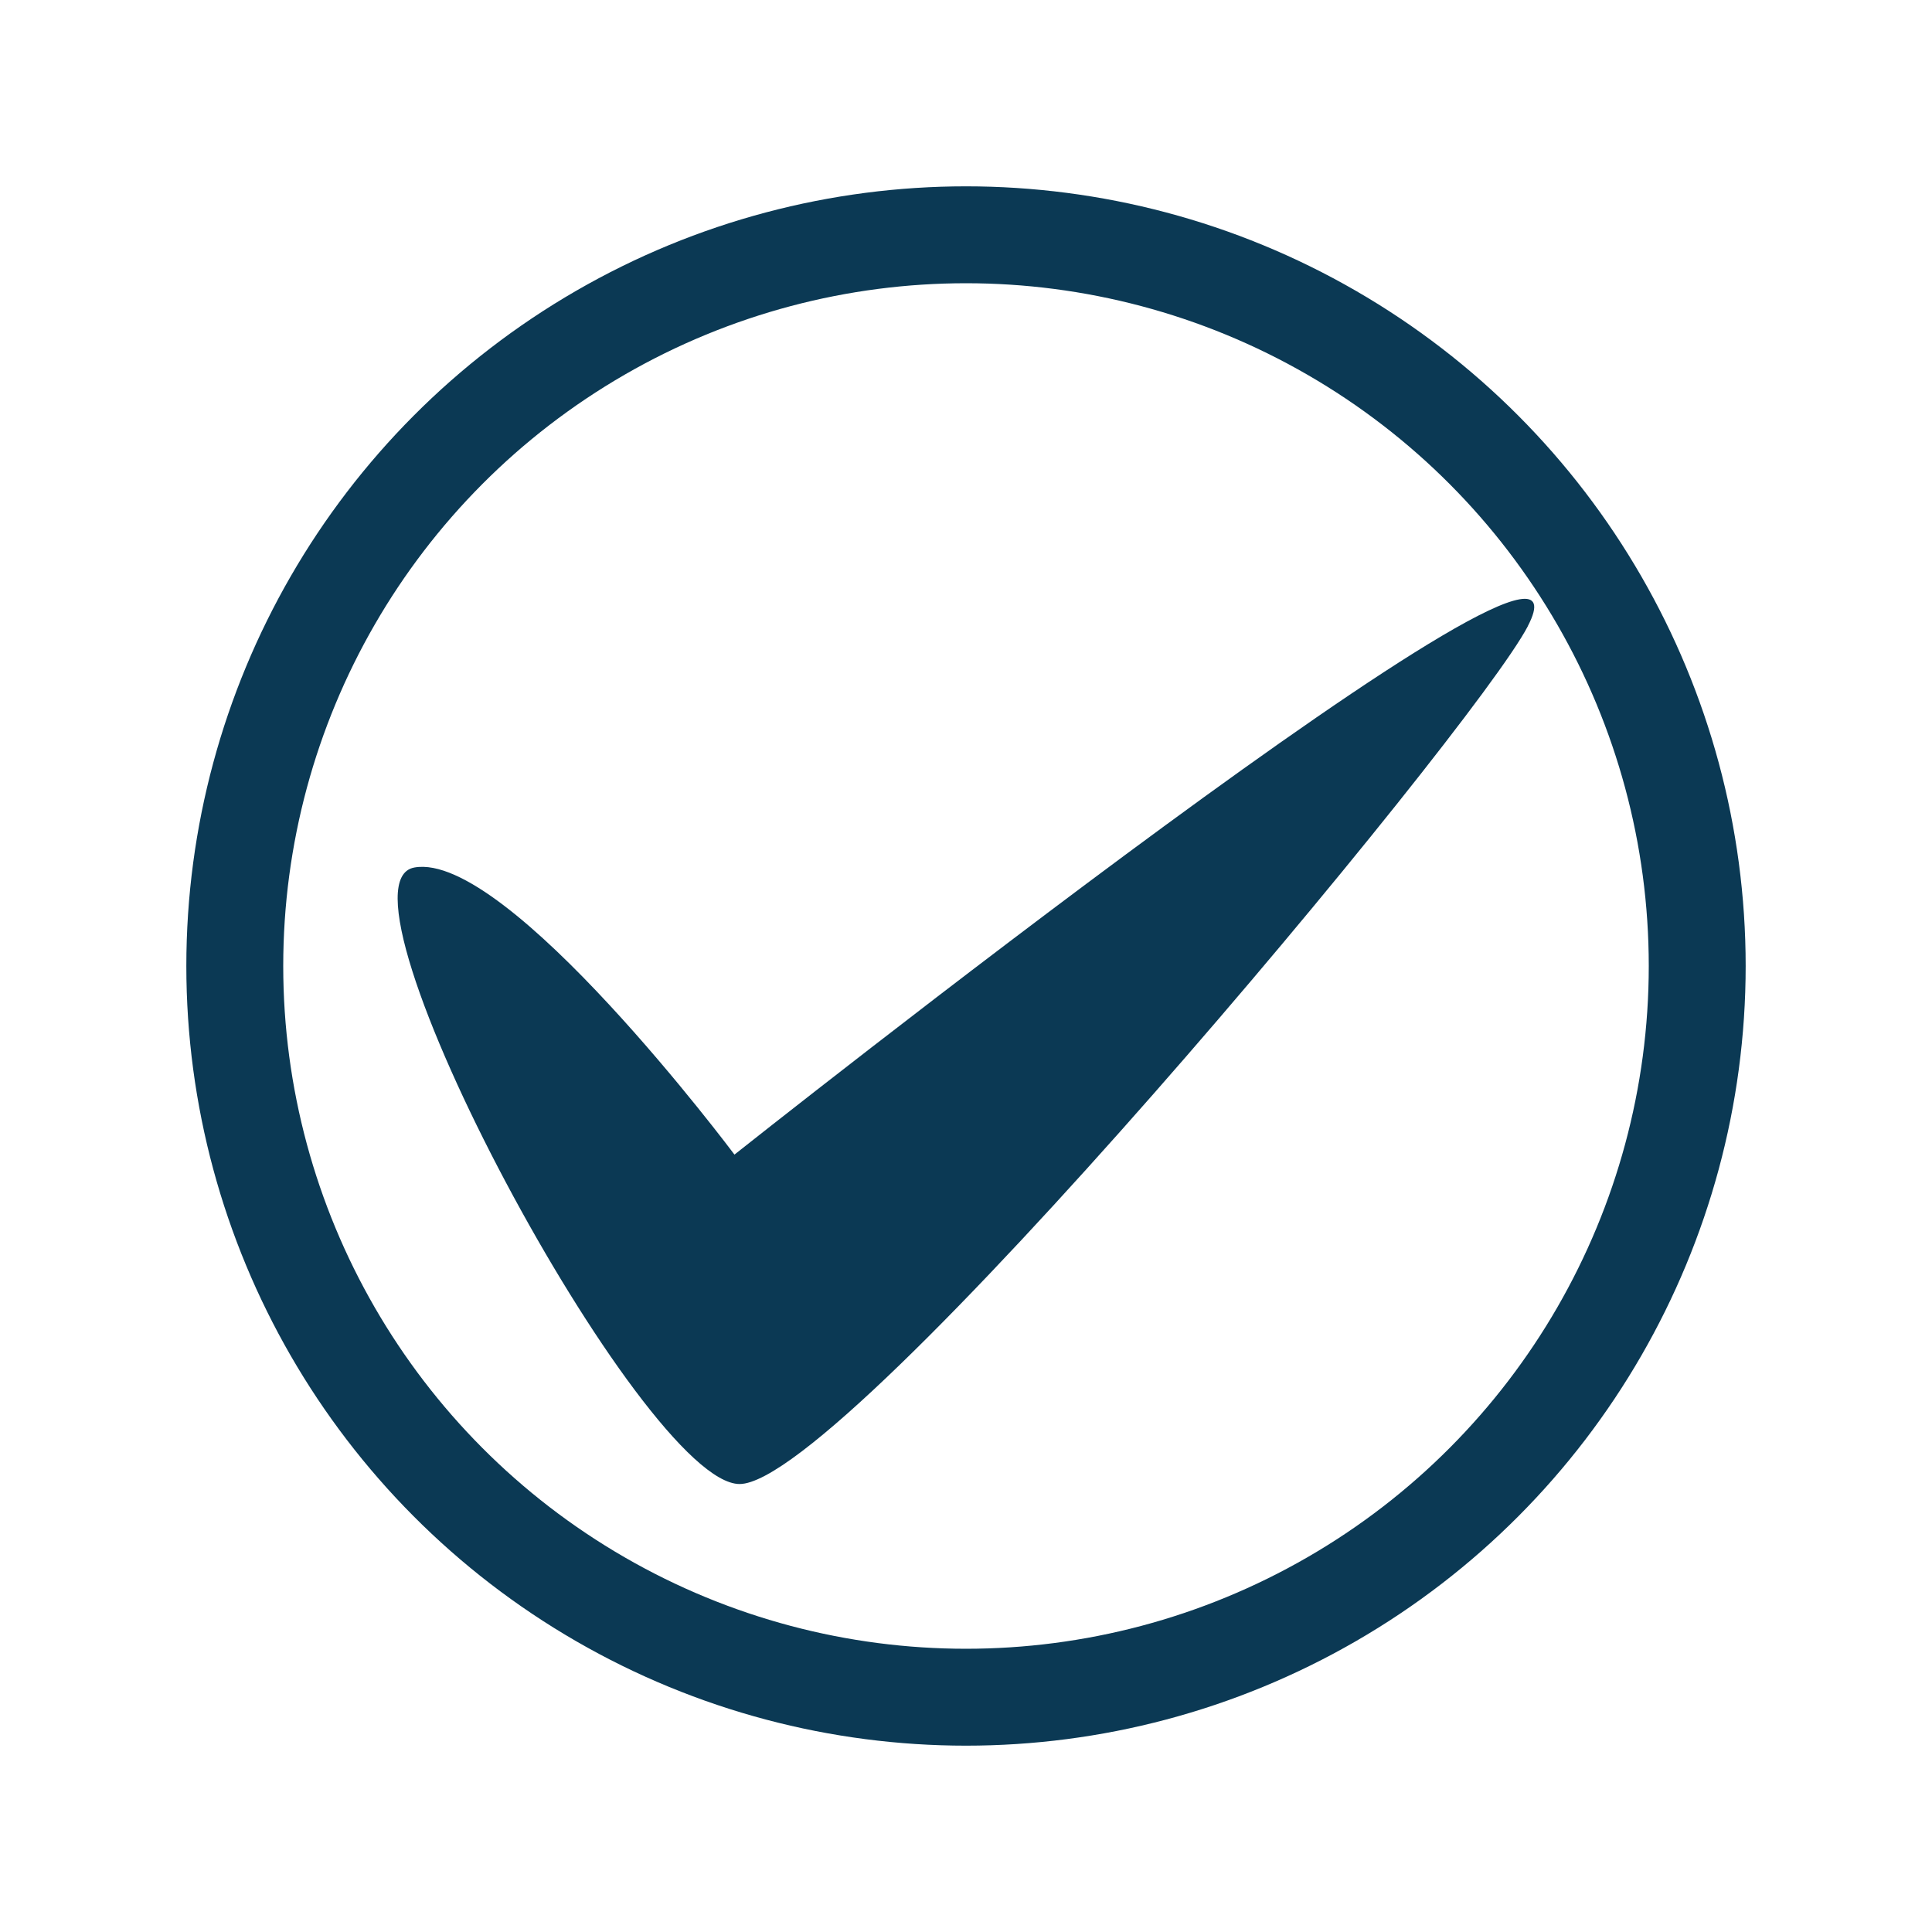
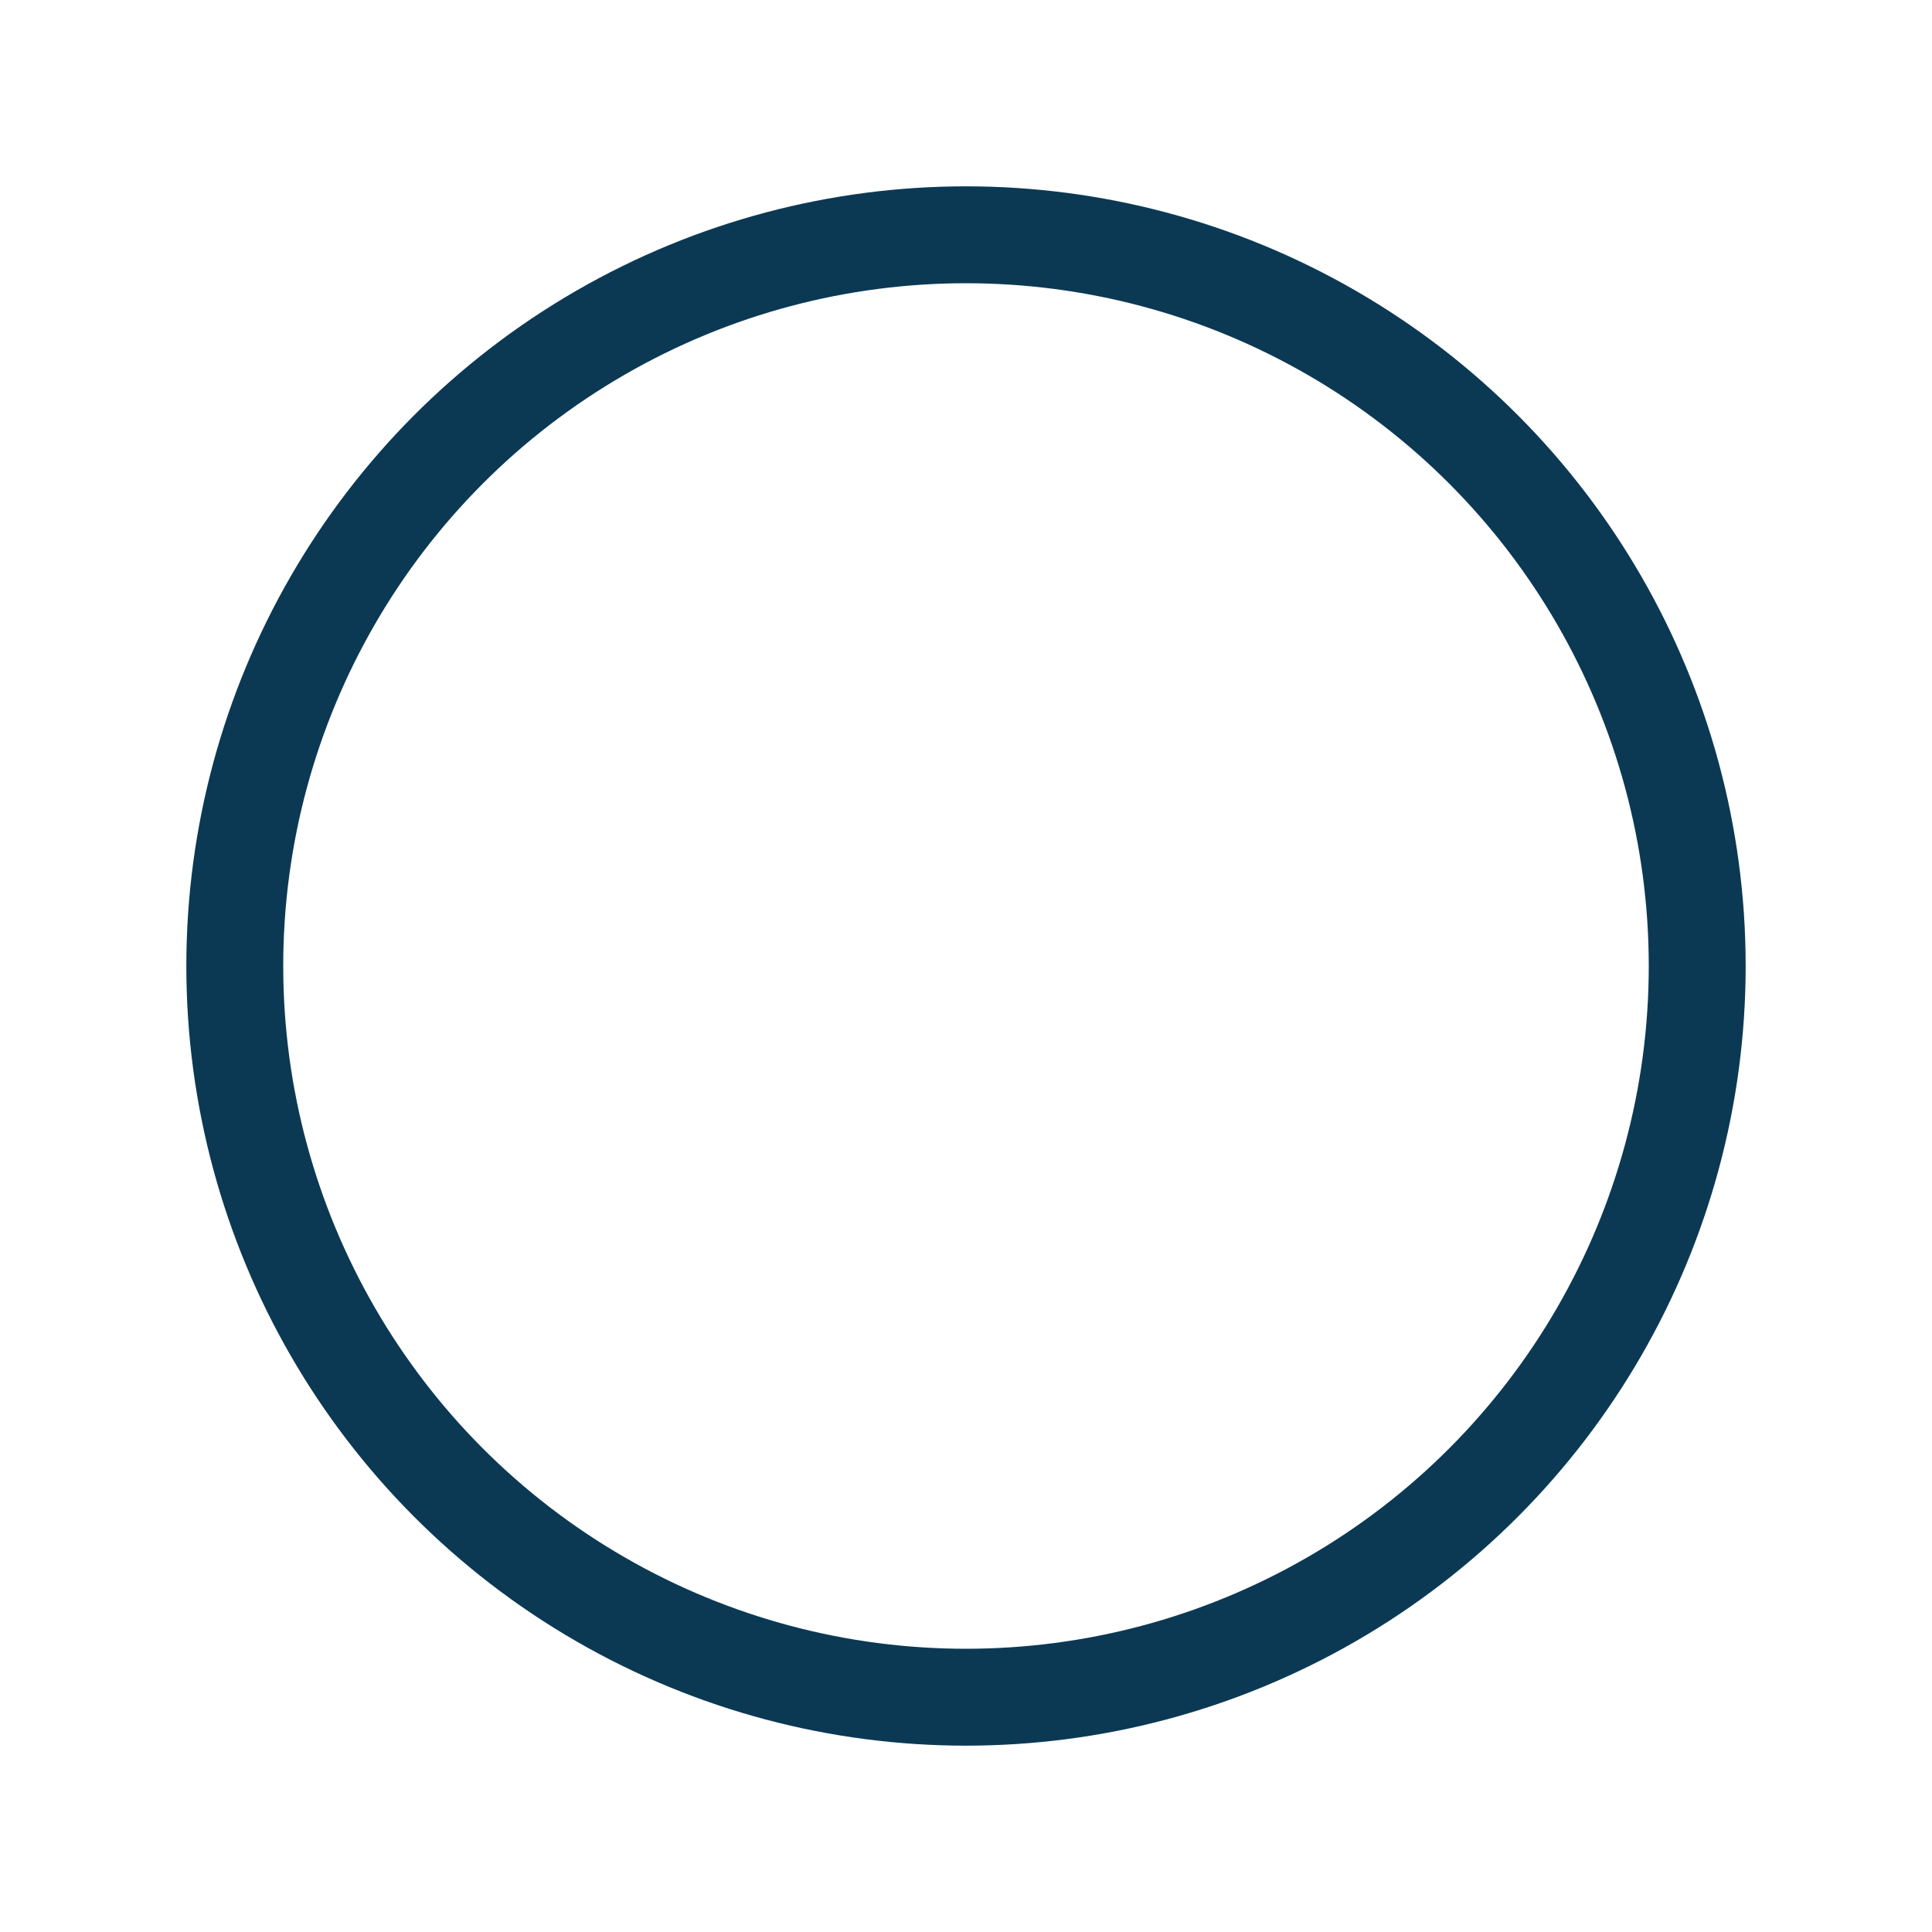
<svg xmlns="http://www.w3.org/2000/svg" id="a" viewBox="0 0 256 256">
  <circle cx="128" cy="128" r="96.89" fill="none" stroke="#0b3954" stroke-miterlimit="10" stroke-width="12.84" />
-   <path d="M202.45,82.97c-7.25,13.91-90.39,113.67-104.45,113.67-12.86,0-55.41-79.45-43.1-81.69,12.31-2.24,42.42,38.04,42.42,38.04,0,0,117.05-92.89,105.12-70.02Z" fill="#0b3954" />
</svg>